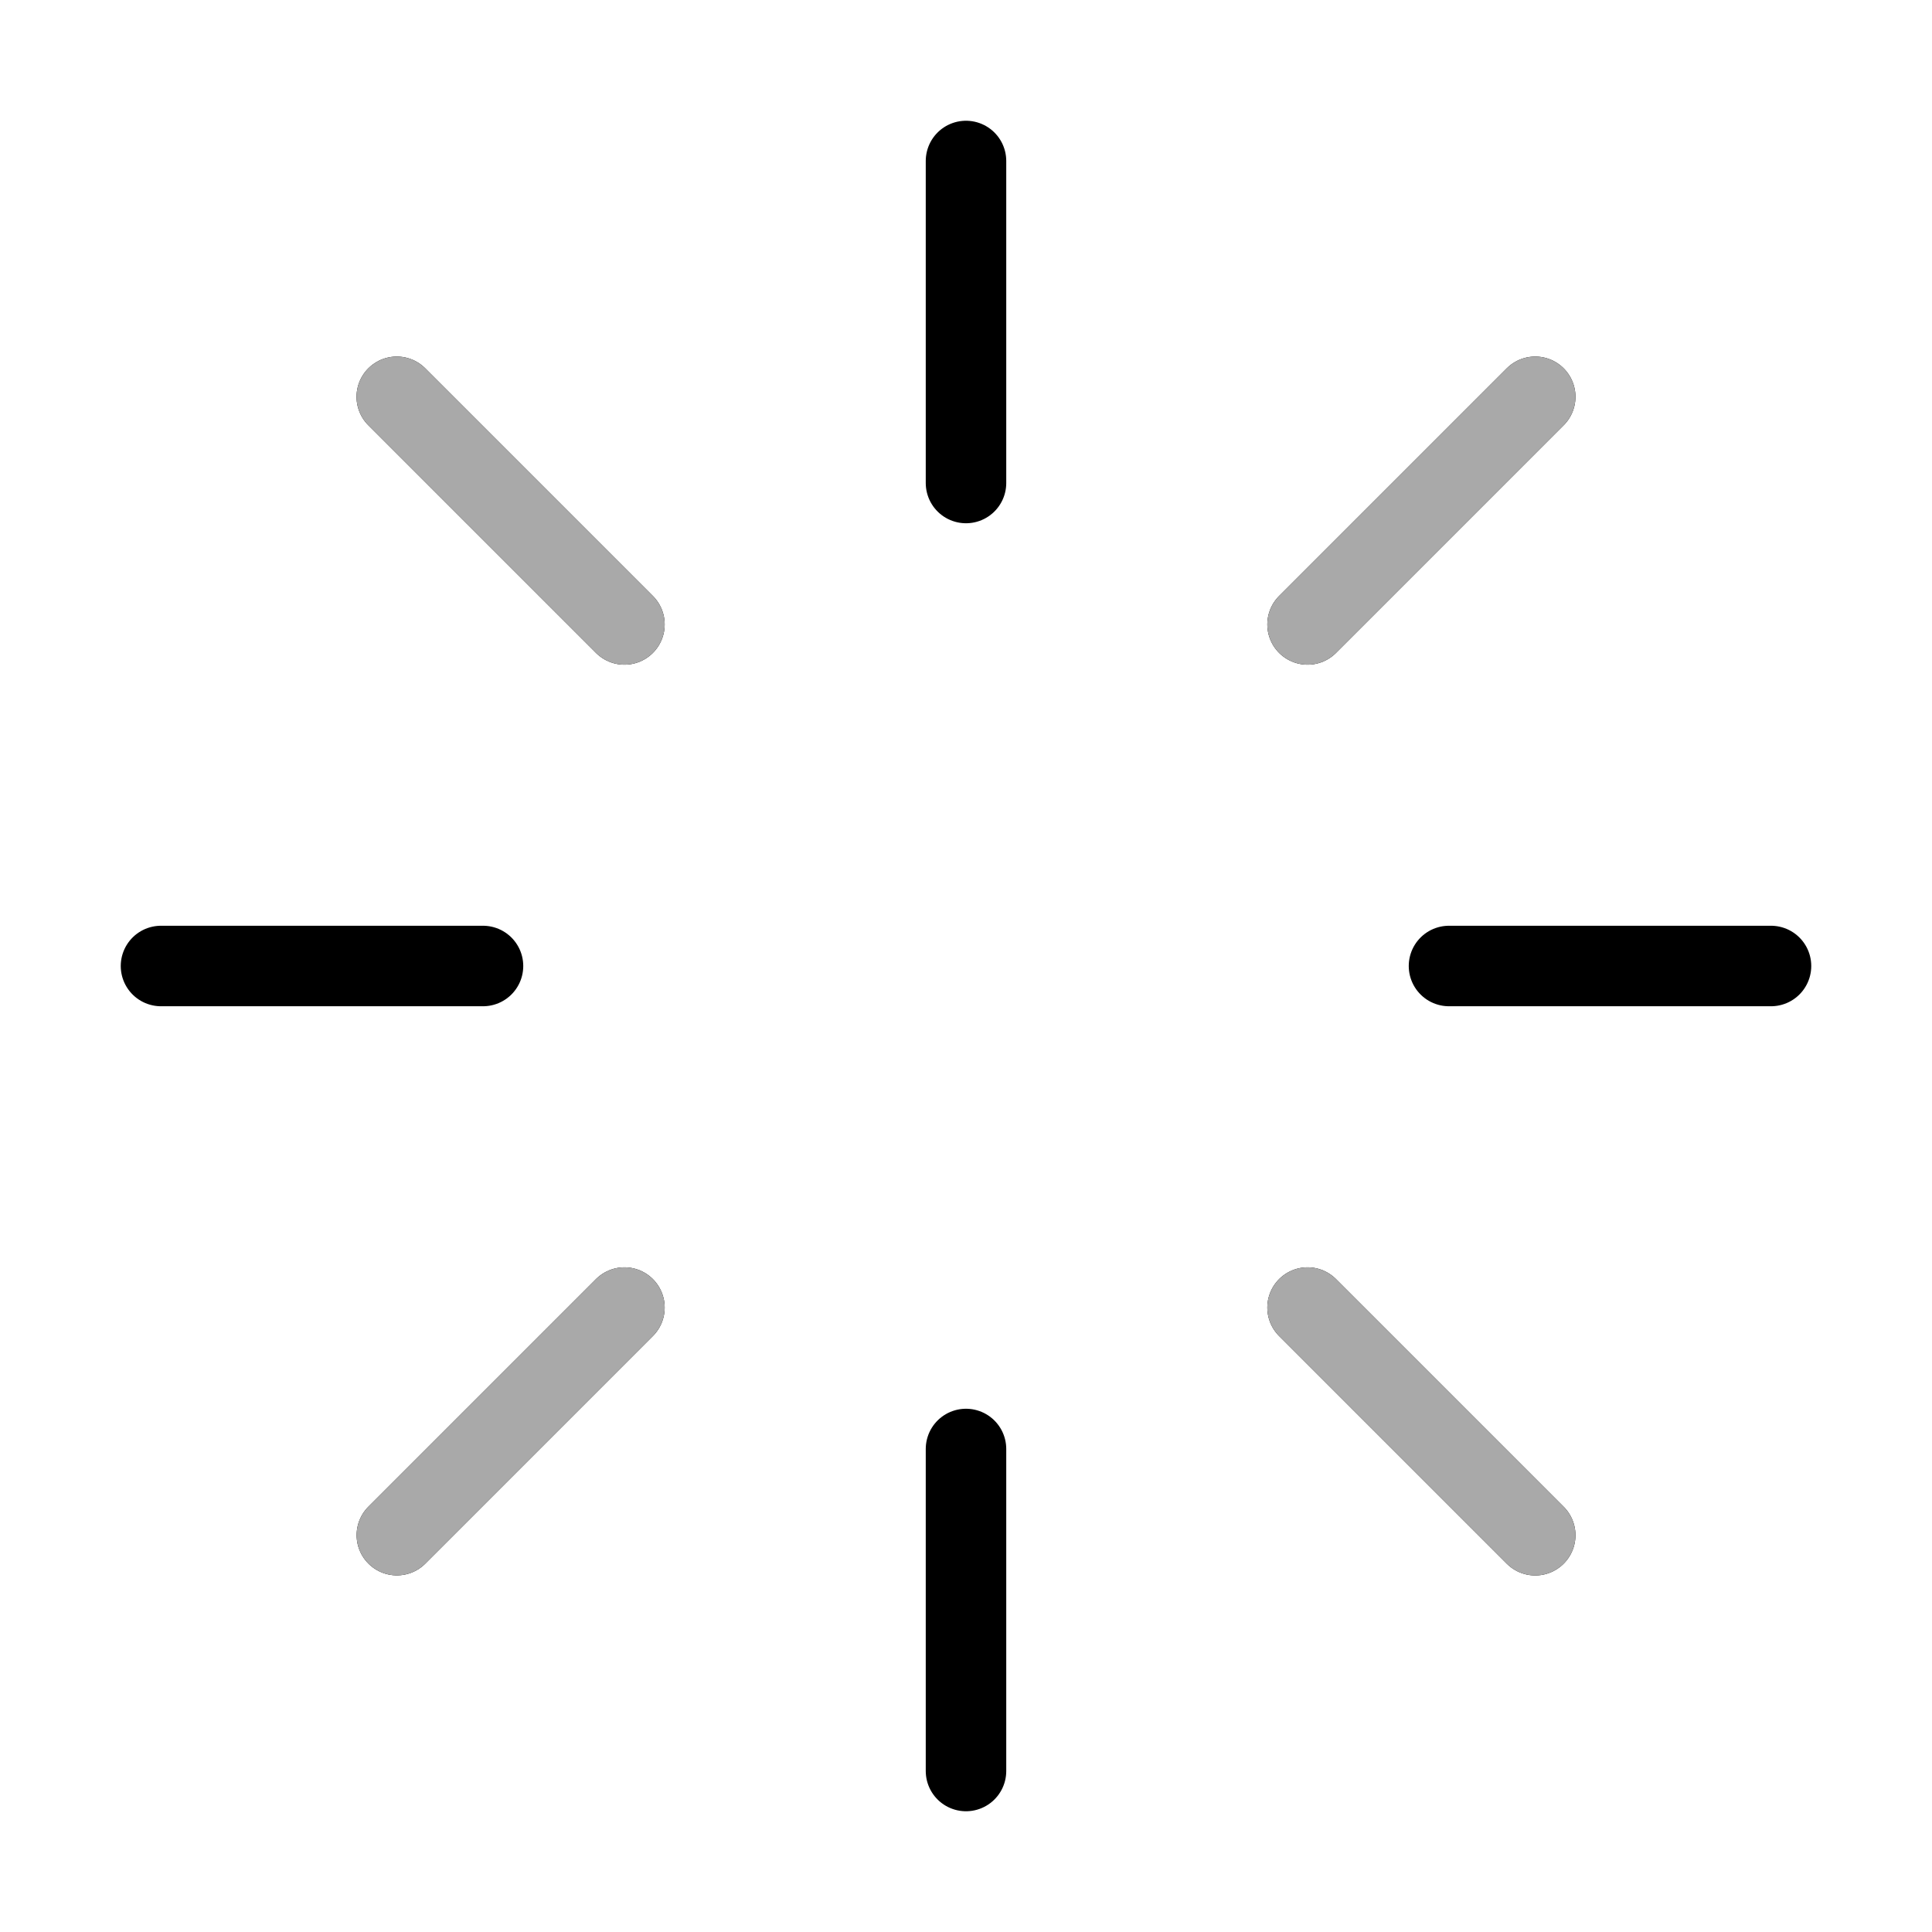
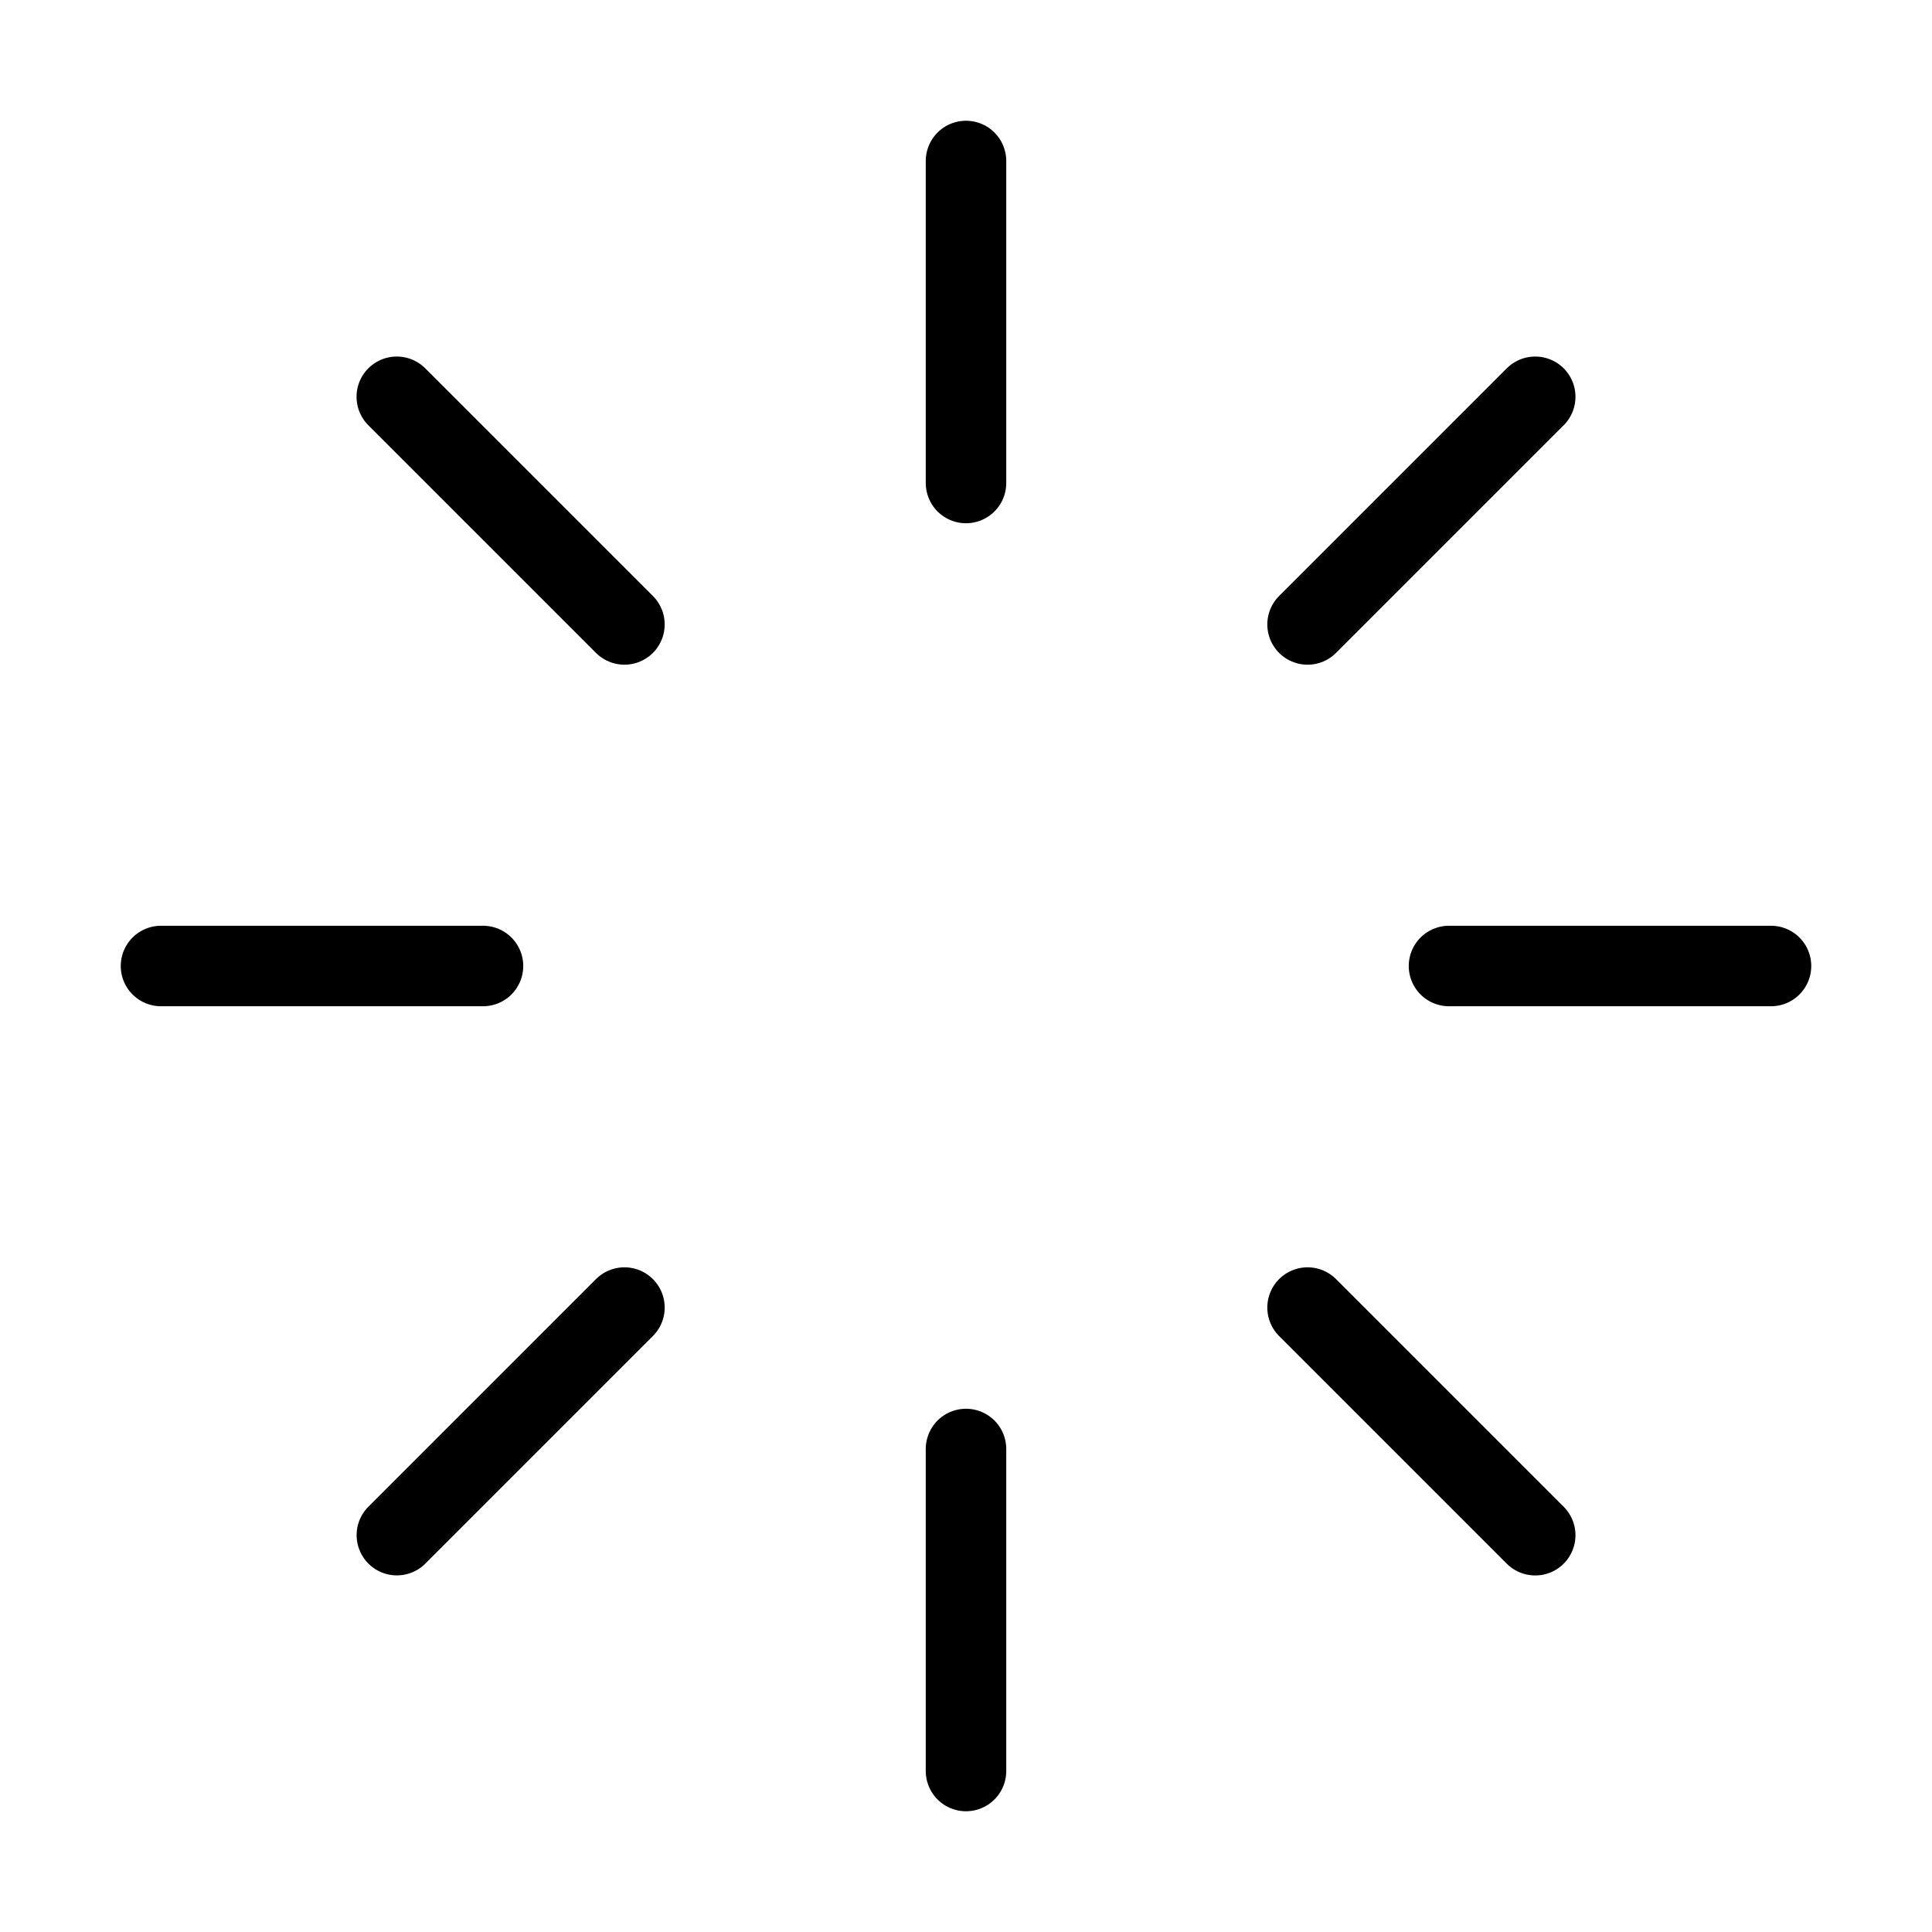
<svg xmlns="http://www.w3.org/2000/svg" width="48" height="48" viewBox="0 0 48 48" fill="none">
  <path d="M24 4V12M24 36V44M44 24H36M12 24H4M9.858 9.858L15.514 15.514M32.486 32.486L38.142 38.142M38.142 9.858L32.486 15.514M15.514 32.486L9.86 38.14" stroke="black" stroke-width="2" stroke-linecap="round" stroke-linejoin="round" />
-   <path d="M9.858 9.858L15.514 15.514M32.486 32.486L38.142 38.142M38.142 9.858L32.486 15.514M15.514 32.486L9.86 38.14" stroke="#A9A9A9" stroke-width="2" stroke-linecap="round" stroke-linejoin="round" />
</svg>